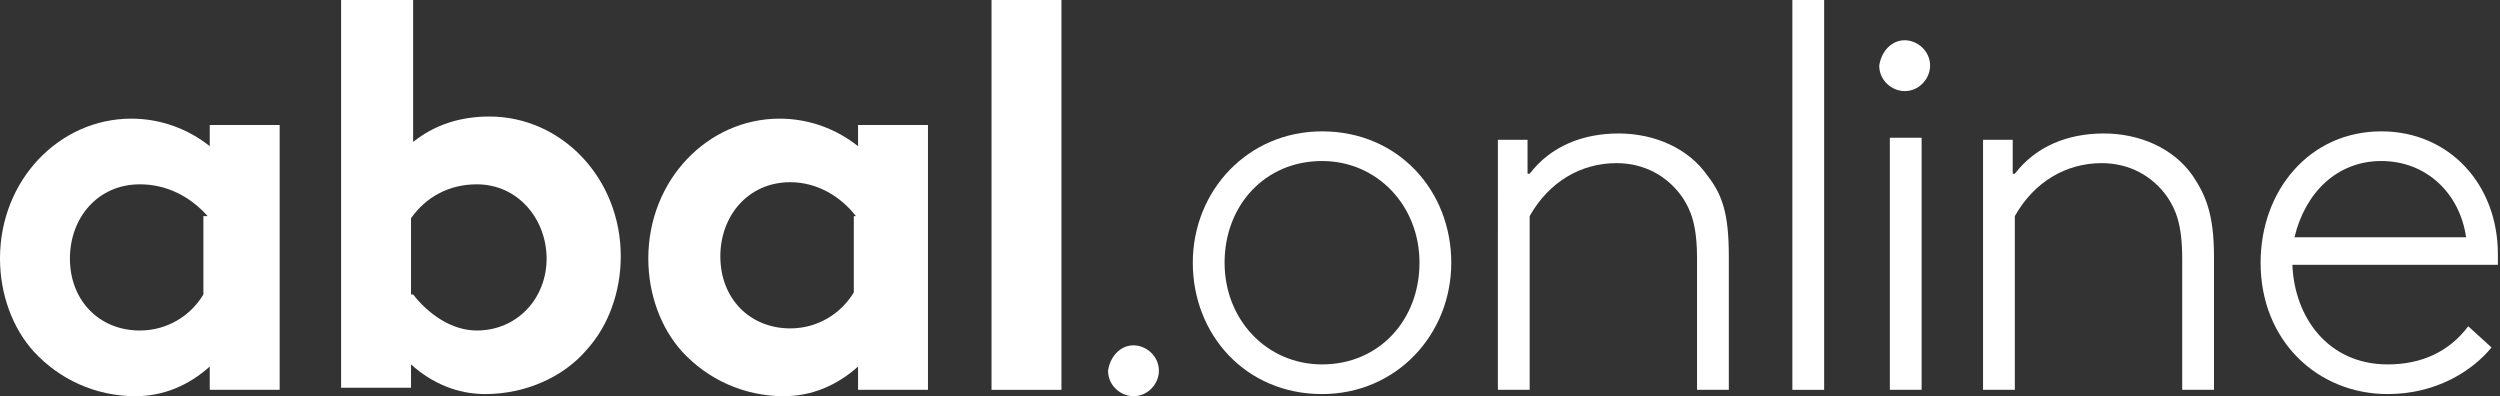
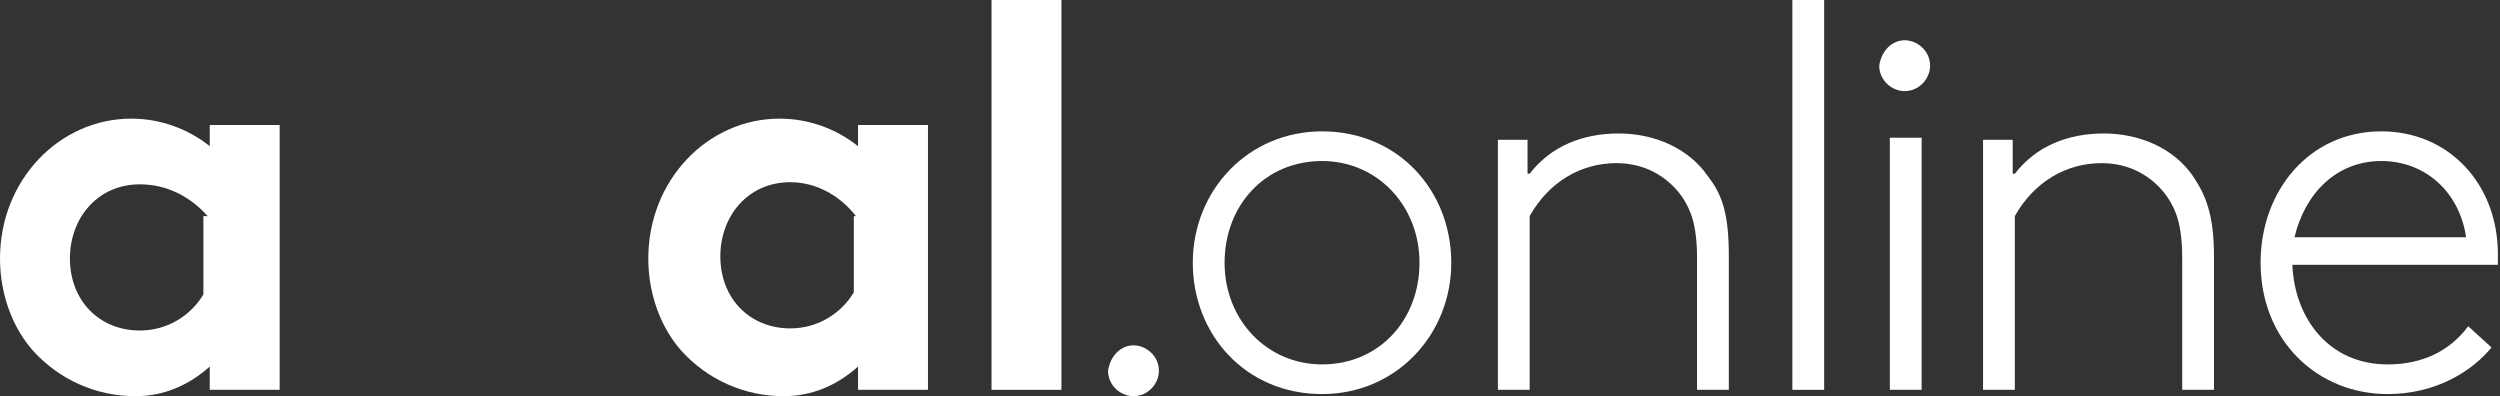
<svg xmlns="http://www.w3.org/2000/svg" version="1.1" id="Layer_1" x="0px" y="0px" viewBox="0 0 118 18.7" style="enable-background:new 0 0 118 18.7;" xml:space="preserve">
  <rect x="0" y="0" width="118" height="18.7" fill="#333333" stroke="none" />
  <style type="text/css">
	.st0{fill:#FFFFFF;}
	.st1{fill:none;}
</style>
  <g>
    <path class="st0" d="M9.8,10.2C9,9.3,7.9,8.7,6.6,8.7c-2,0-3.3,1.6-3.3,3.5c0,2,1.4,3.4,3.3,3.4c1.3,0,2.4-0.7,3-1.7V10.2L9.8,10.2   z M13.1,18.4H9.9v-1.1c-1,0.9-2.2,1.4-3.5,1.4c-1.9,0-3.6-0.8-4.8-2.1c-1-1.1-1.6-2.7-1.6-4.4c0-3.7,2.8-6.6,6.2-6.6   c1.4,0,2.7,0.5,3.7,1.3V5.9h3.3V18.4L13.1,18.4z" />
    <rect x="0" class="st1" width="118" height="18.7" />
-     <path class="st0" d="M19.5,13.9c0.7,0.9,1.8,1.7,3,1.7c1.9,0,3.3-1.5,3.3-3.4c0-1.8-1.3-3.5-3.3-3.5c-1.3,0-2.4,0.6-3.1,1.6V13.9   L19.5,13.9z M16.1,18.4V0h3.4v6.7c1-0.8,2.2-1.2,3.6-1.2c3.4,0,6.2,2.9,6.2,6.6c0,1.7-0.6,3.3-1.6,4.4c-1.1,1.3-2.9,2.1-4.8,2.1   c-1.3,0-2.5-0.5-3.5-1.4v1.1H16.1L16.1,18.4z" />
    <path class="st0" d="M40.4,10.2c-0.7-0.9-1.8-1.6-3.1-1.6c-2,0-3.3,1.6-3.3,3.5c0,2,1.4,3.4,3.3,3.4c1.3,0,2.4-0.7,3-1.7V10.2   L40.4,10.2z M43.8,18.4h-3.3v-1.1c-1,0.9-2.2,1.4-3.5,1.4c-1.9,0-3.6-0.8-4.8-2.1c-1-1.1-1.6-2.7-1.6-4.4c0-3.7,2.8-6.6,6.2-6.6   c1.4,0,2.7,0.5,3.7,1.3V5.9h3.3V18.4L43.8,18.4z" />
    <polygon class="st0" points="50.1,18.4 46.8,18.4 46.8,0 50.1,0 50.1,18.4  " />
    <path class="st0" d="M53.5,16.3c0.6,0,1.2,0.5,1.2,1.2c0,0.6-0.5,1.2-1.2,1.2c-0.6,0-1.2-0.5-1.2-1.2   C52.4,16.8,52.9,16.3,53.5,16.3L53.5,16.3z" />
    <path class="st0" d="M89.2,6.5h1.5v11.9h-1.5V6.5L89.2,6.5z M89.9,1.9c0.6,0,1.2,0.5,1.2,1.2c0,0.6-0.5,1.2-1.2,1.2   c-0.6,0-1.2-0.5-1.2-1.2C88.8,2.4,89.3,1.9,89.9,1.9L89.9,1.9z" />
    <path class="st0" d="M62.4,7.6c-2.7,0-4.6,2.1-4.6,4.8s2,4.8,4.6,4.8c2.7,0,4.6-2.1,4.6-4.8S65,7.6,62.4,7.6L62.4,7.6z M62.4,18.6   c-3.6,0-6.1-2.8-6.1-6.2c0-3.4,2.6-6.2,6.1-6.2c3.6,0,6.1,2.8,6.1,6.2C68.5,15.8,65.9,18.6,62.4,18.6L62.4,18.6z" />
    <path class="st0" d="M108.3,11.2h8.1c-0.3-2.1-1.9-3.6-4-3.6C110.3,7.6,108.8,9.1,108.3,11.2L108.3,11.2z M117.6,16.4   c-0.9,1.1-2.6,2.2-4.9,2.2c-3.3,0-6-2.5-6-6.2c0-3.4,2.3-6.2,5.7-6.2c3.2,0,5.5,2.5,5.5,5.8c0,0.1,0,0.3,0,0.5h-9.7   c0.1,2.5,1.7,4.7,4.5,4.7c1.6,0,2.9-0.6,3.8-1.8L117.6,16.4L117.6,16.4z" />
-     <rect x="0" class="st1" width="118" height="18.7" />
    <polygon class="st0" points="84.6,0 86.1,0 86.1,18.4 84.6,18.4 84.6,0  " />
    <path class="st0" d="M72.2,8.2c1-1.3,2.5-1.9,4.2-1.9c1.7,0,3.3,0.7,4.2,2c0.7,0.9,1,1.8,1,3.8v6.3h-1.5v-6.2   c0-1.6-0.3-2.3-0.7-2.9c-0.7-1-1.8-1.6-3.1-1.6c-1.7,0-3.2,0.9-4.1,2.5v8.2h-1.5V6.6h1.4V8.2L72.2,8.2z" />
    <path class="st0" d="M95.1,8.2c1-1.3,2.5-1.9,4.2-1.9c1.7,0,3.3,0.7,4.2,2c0.6,0.9,1,1.8,1,3.8v6.3H103v-6.2c0-1.6-0.3-2.3-0.7-2.9   c-0.7-1-1.8-1.6-3.1-1.6c-1.7,0-3.2,0.9-4.1,2.5v8.2h-1.5V6.6h1.4V8.2L95.1,8.2z" />
  </g>
</svg>